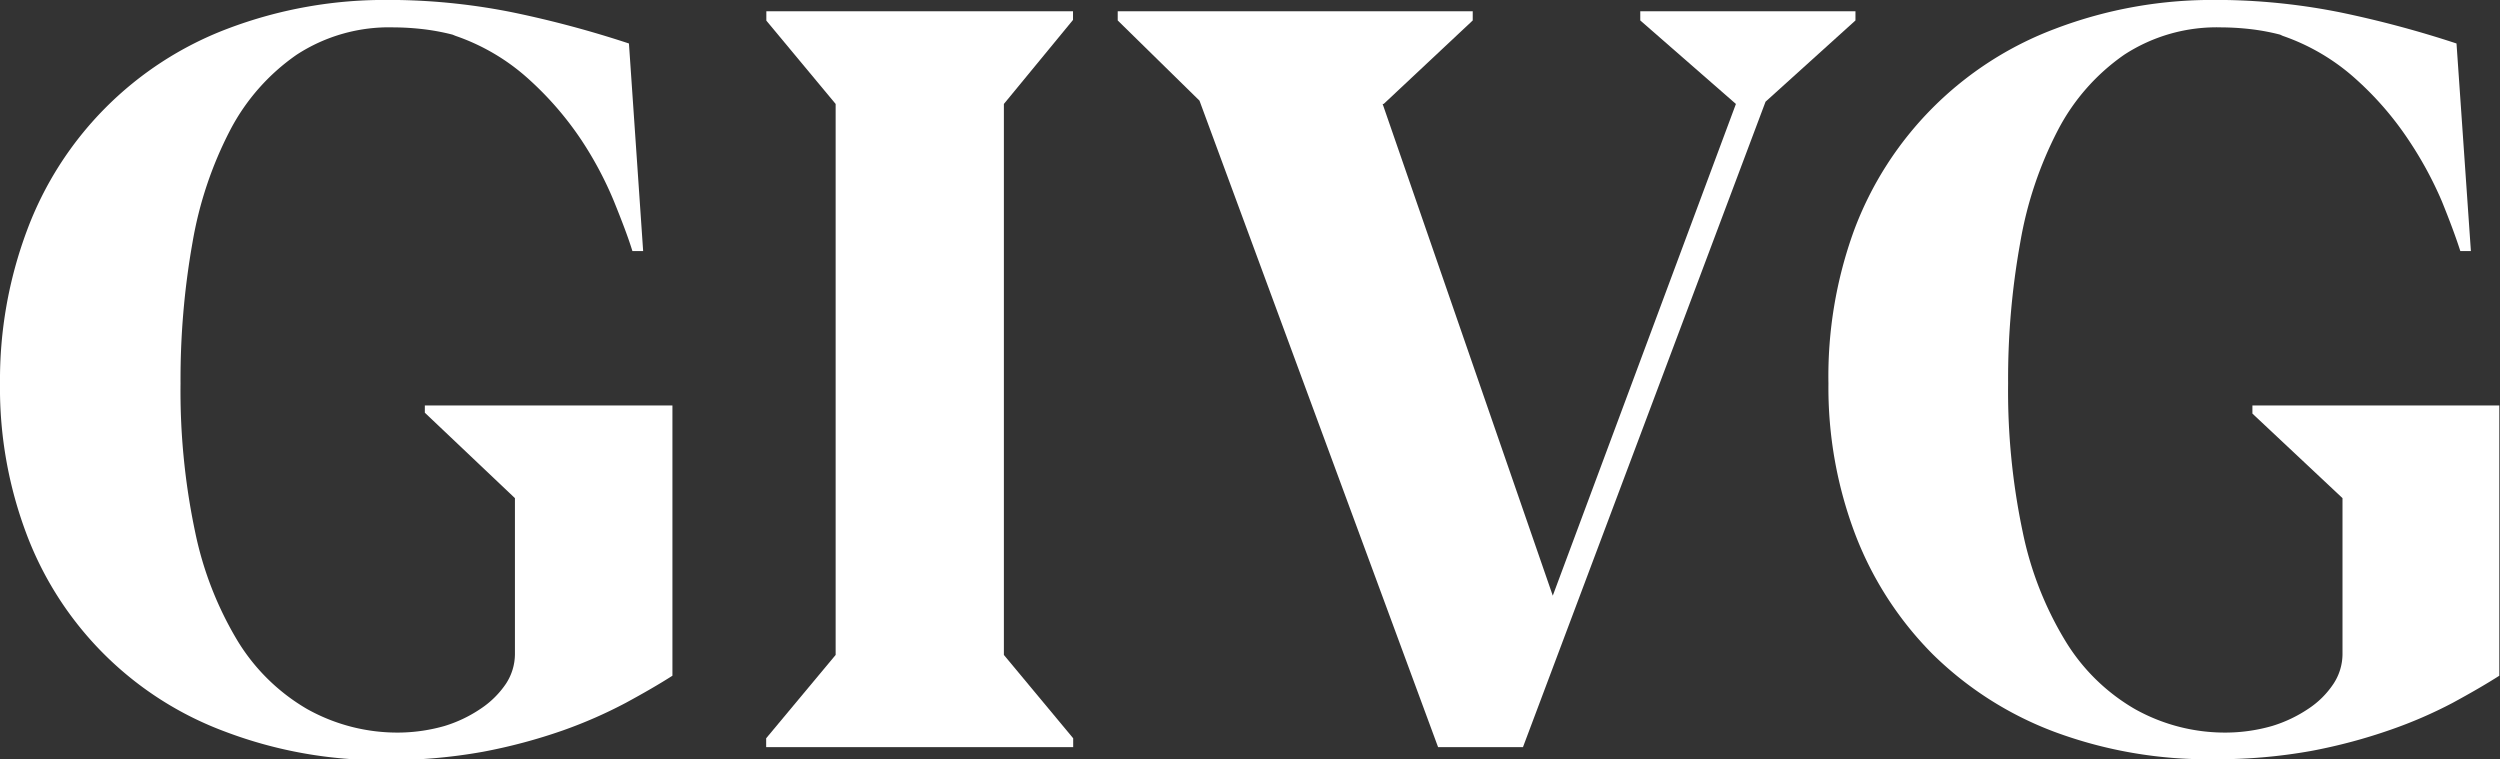
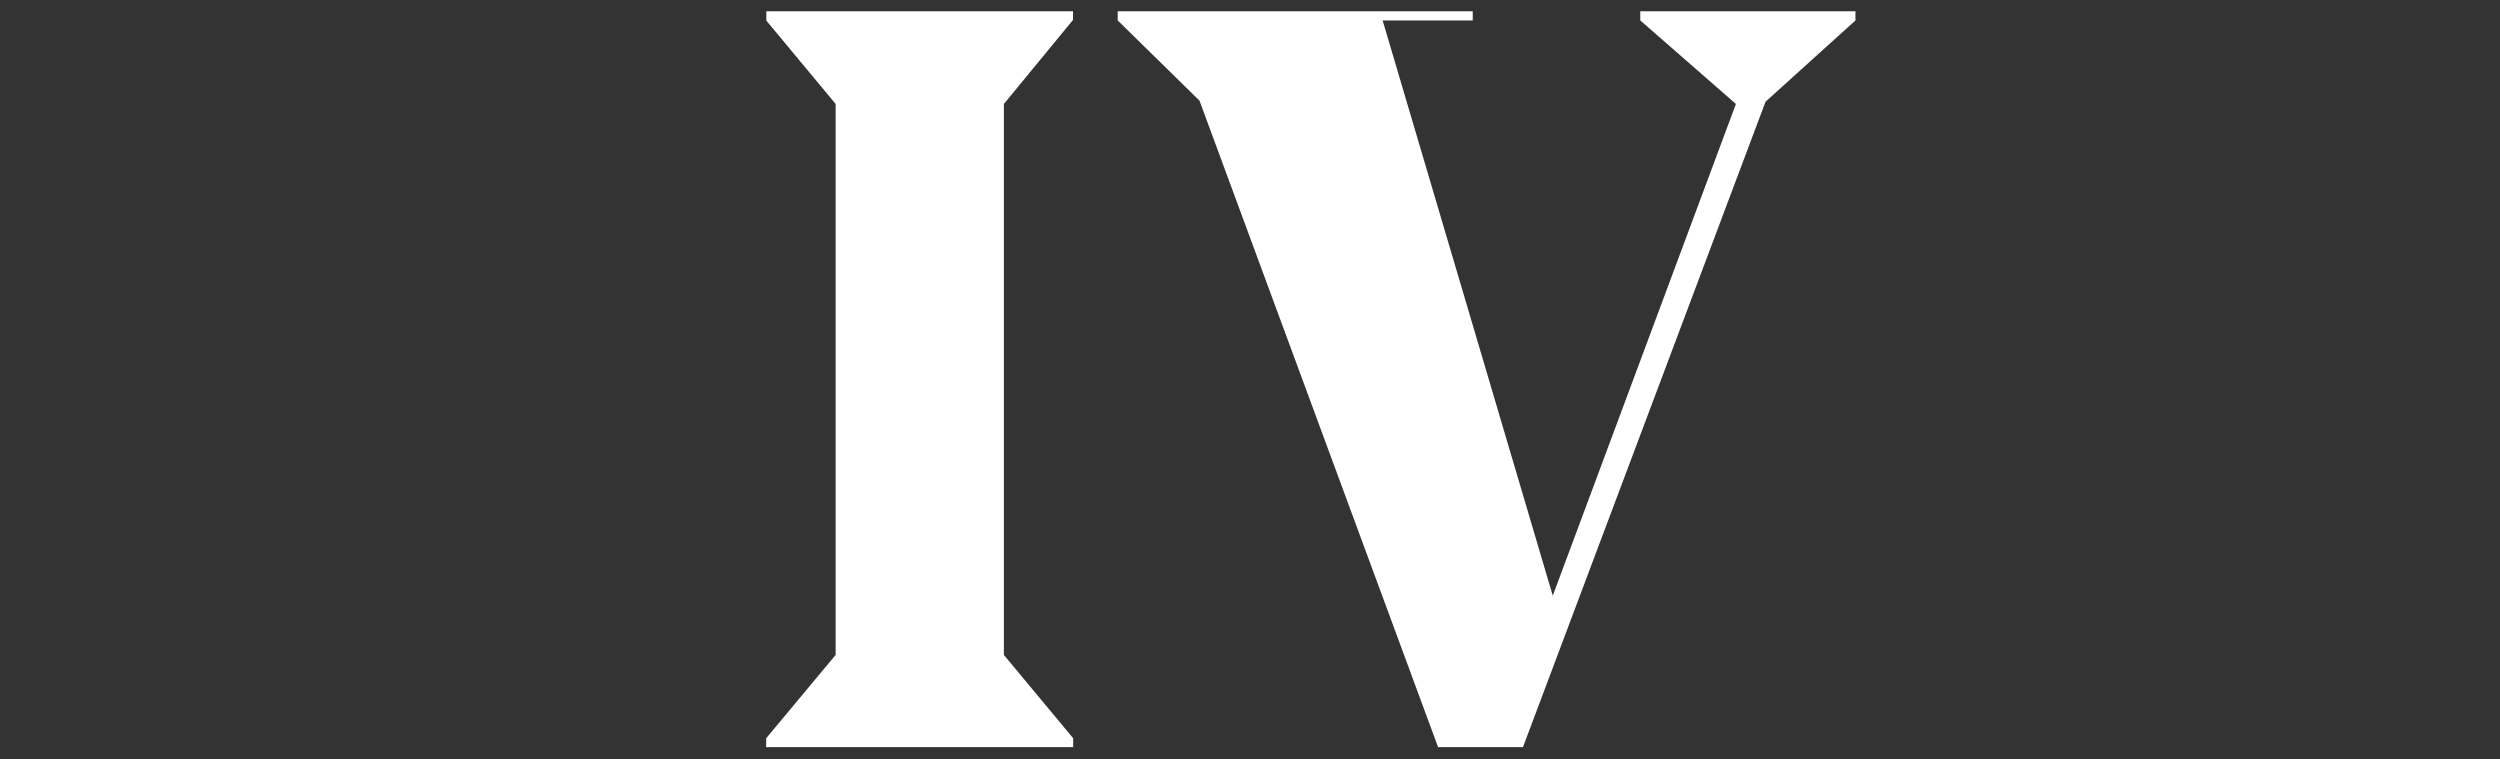
<svg xmlns="http://www.w3.org/2000/svg" viewBox="0 0 144.29 43.82">
  <rect x="0" y="0" width="144.29" height="43.82" fill="#333333" stroke="none" />
  <g id="Livello_2" data-name="Livello 2">
    <g id="Livello_1-2" data-name="Livello 1">
-       <path d="M37.12,14.49H36.5c-.23-.75-.59-1.7-1.06-2.86a20.74,20.74,0,0,0-1.9-3.57,18.69,18.69,0,0,0-3-3.47,12.18,12.18,0,0,0-4.25-2.52L26.12,2a12.75,12.75,0,0,0-1.82-.33,15.37,15.37,0,0,0-1.58-.09,9.76,9.76,0,0,0-5.6,1.58,12.1,12.1,0,0,0-3.83,4.34A22.11,22.11,0,0,0,11.11,14a45.13,45.13,0,0,0-.69,8.13,39.34,39.34,0,0,0,.84,8.56A20,20,0,0,0,13.72,37a11.43,11.43,0,0,0,4,3.92,10.67,10.67,0,0,0,5.42,1.36,9.9,9.9,0,0,0,2.52-.38,7.74,7.74,0,0,0,2.09-1,5.27,5.27,0,0,0,1.44-1.42,3.14,3.14,0,0,0,.53-1.73l0-9-5.2-4.93V23.4H38.81V39c-.75.48-1.65,1-2.7,1.57a27,27,0,0,1-3.63,1.59,31.65,31.65,0,0,1-4.61,1.23,30.61,30.61,0,0,1-5.65.48A25.32,25.32,0,0,1,13,42.23,19.48,19.48,0,0,1,1.56,30.9,23.87,23.87,0,0,1,0,22.13a24.61,24.61,0,0,1,1.55-8.81A19.84,19.84,0,0,1,13.1,1.67,25.51,25.51,0,0,1,22.58,0H23a36.55,36.55,0,0,1,6.62.72A60.59,60.59,0,0,1,36.3,2.51Z" style="fill:#fff" />
      <path d="M48.23,37.8V6l-4-4.81V.65H61.93v.5L57.94,6V37.8l4,4.81v.51H44.22v-.51Z" style="fill:#fff" />
-       <path d="M89.62,34.38,100.19,6h0L94.67,1.18V.65h12.42v.53L101.9,5.87l-14,37.25H83L69.23,5.81,64.51,1.18V.65H85v.53L79.86,6H79.8Z" style="fill:#fff" />
-       <path d="M142.61,14.49H142c-.24-.75-.59-1.7-1.06-2.86A21.54,21.54,0,0,0,139,8.06a18.26,18.26,0,0,0-3-3.47,12.27,12.27,0,0,0-4.25-2.52L131.6,2a12.63,12.63,0,0,0-1.81-.33,15.53,15.53,0,0,0-1.58-.09,9.77,9.77,0,0,0-5.61,1.58,12.07,12.07,0,0,0-3.82,4.34A22.11,22.11,0,0,0,116.6,14a44.21,44.21,0,0,0-.7,8.13,39.34,39.34,0,0,0,.84,8.56A19.72,19.72,0,0,0,119.21,37a11.34,11.34,0,0,0,4,3.92,10.63,10.63,0,0,0,5.41,1.36,9.77,9.77,0,0,0,2.52-.38,7.8,7.8,0,0,0,2.1-1,5.09,5.09,0,0,0,1.43-1.42,3.14,3.14,0,0,0,.53-1.73l0-9L130,23.87V23.4h14.25V39c-.75.48-1.65,1-2.7,1.57A25.93,25.93,0,0,1,138,42.11a31.5,31.5,0,0,1-4.6,1.23,30.69,30.69,0,0,1-5.65.48,25.37,25.37,0,0,1-9.2-1.59,20.06,20.06,0,0,1-7-4.47,19.84,19.84,0,0,1-4.45-6.86,23.88,23.88,0,0,1-1.57-8.77A24.61,24.61,0,0,1,107,13.32,19.82,19.82,0,0,1,118.59,1.67,25.45,25.45,0,0,1,128.06,0h.41a36.66,36.66,0,0,1,6.63.72,61,61,0,0,1,6.68,1.79Z" style="fill:#fff" />
+       <path d="M89.62,34.38,100.19,6h0L94.67,1.18V.65h12.42v.53L101.9,5.87l-14,37.25H83L69.23,5.81,64.51,1.18V.65H85v.53H79.8Z" style="fill:#fff" />
    </g>
  </g>
</svg>